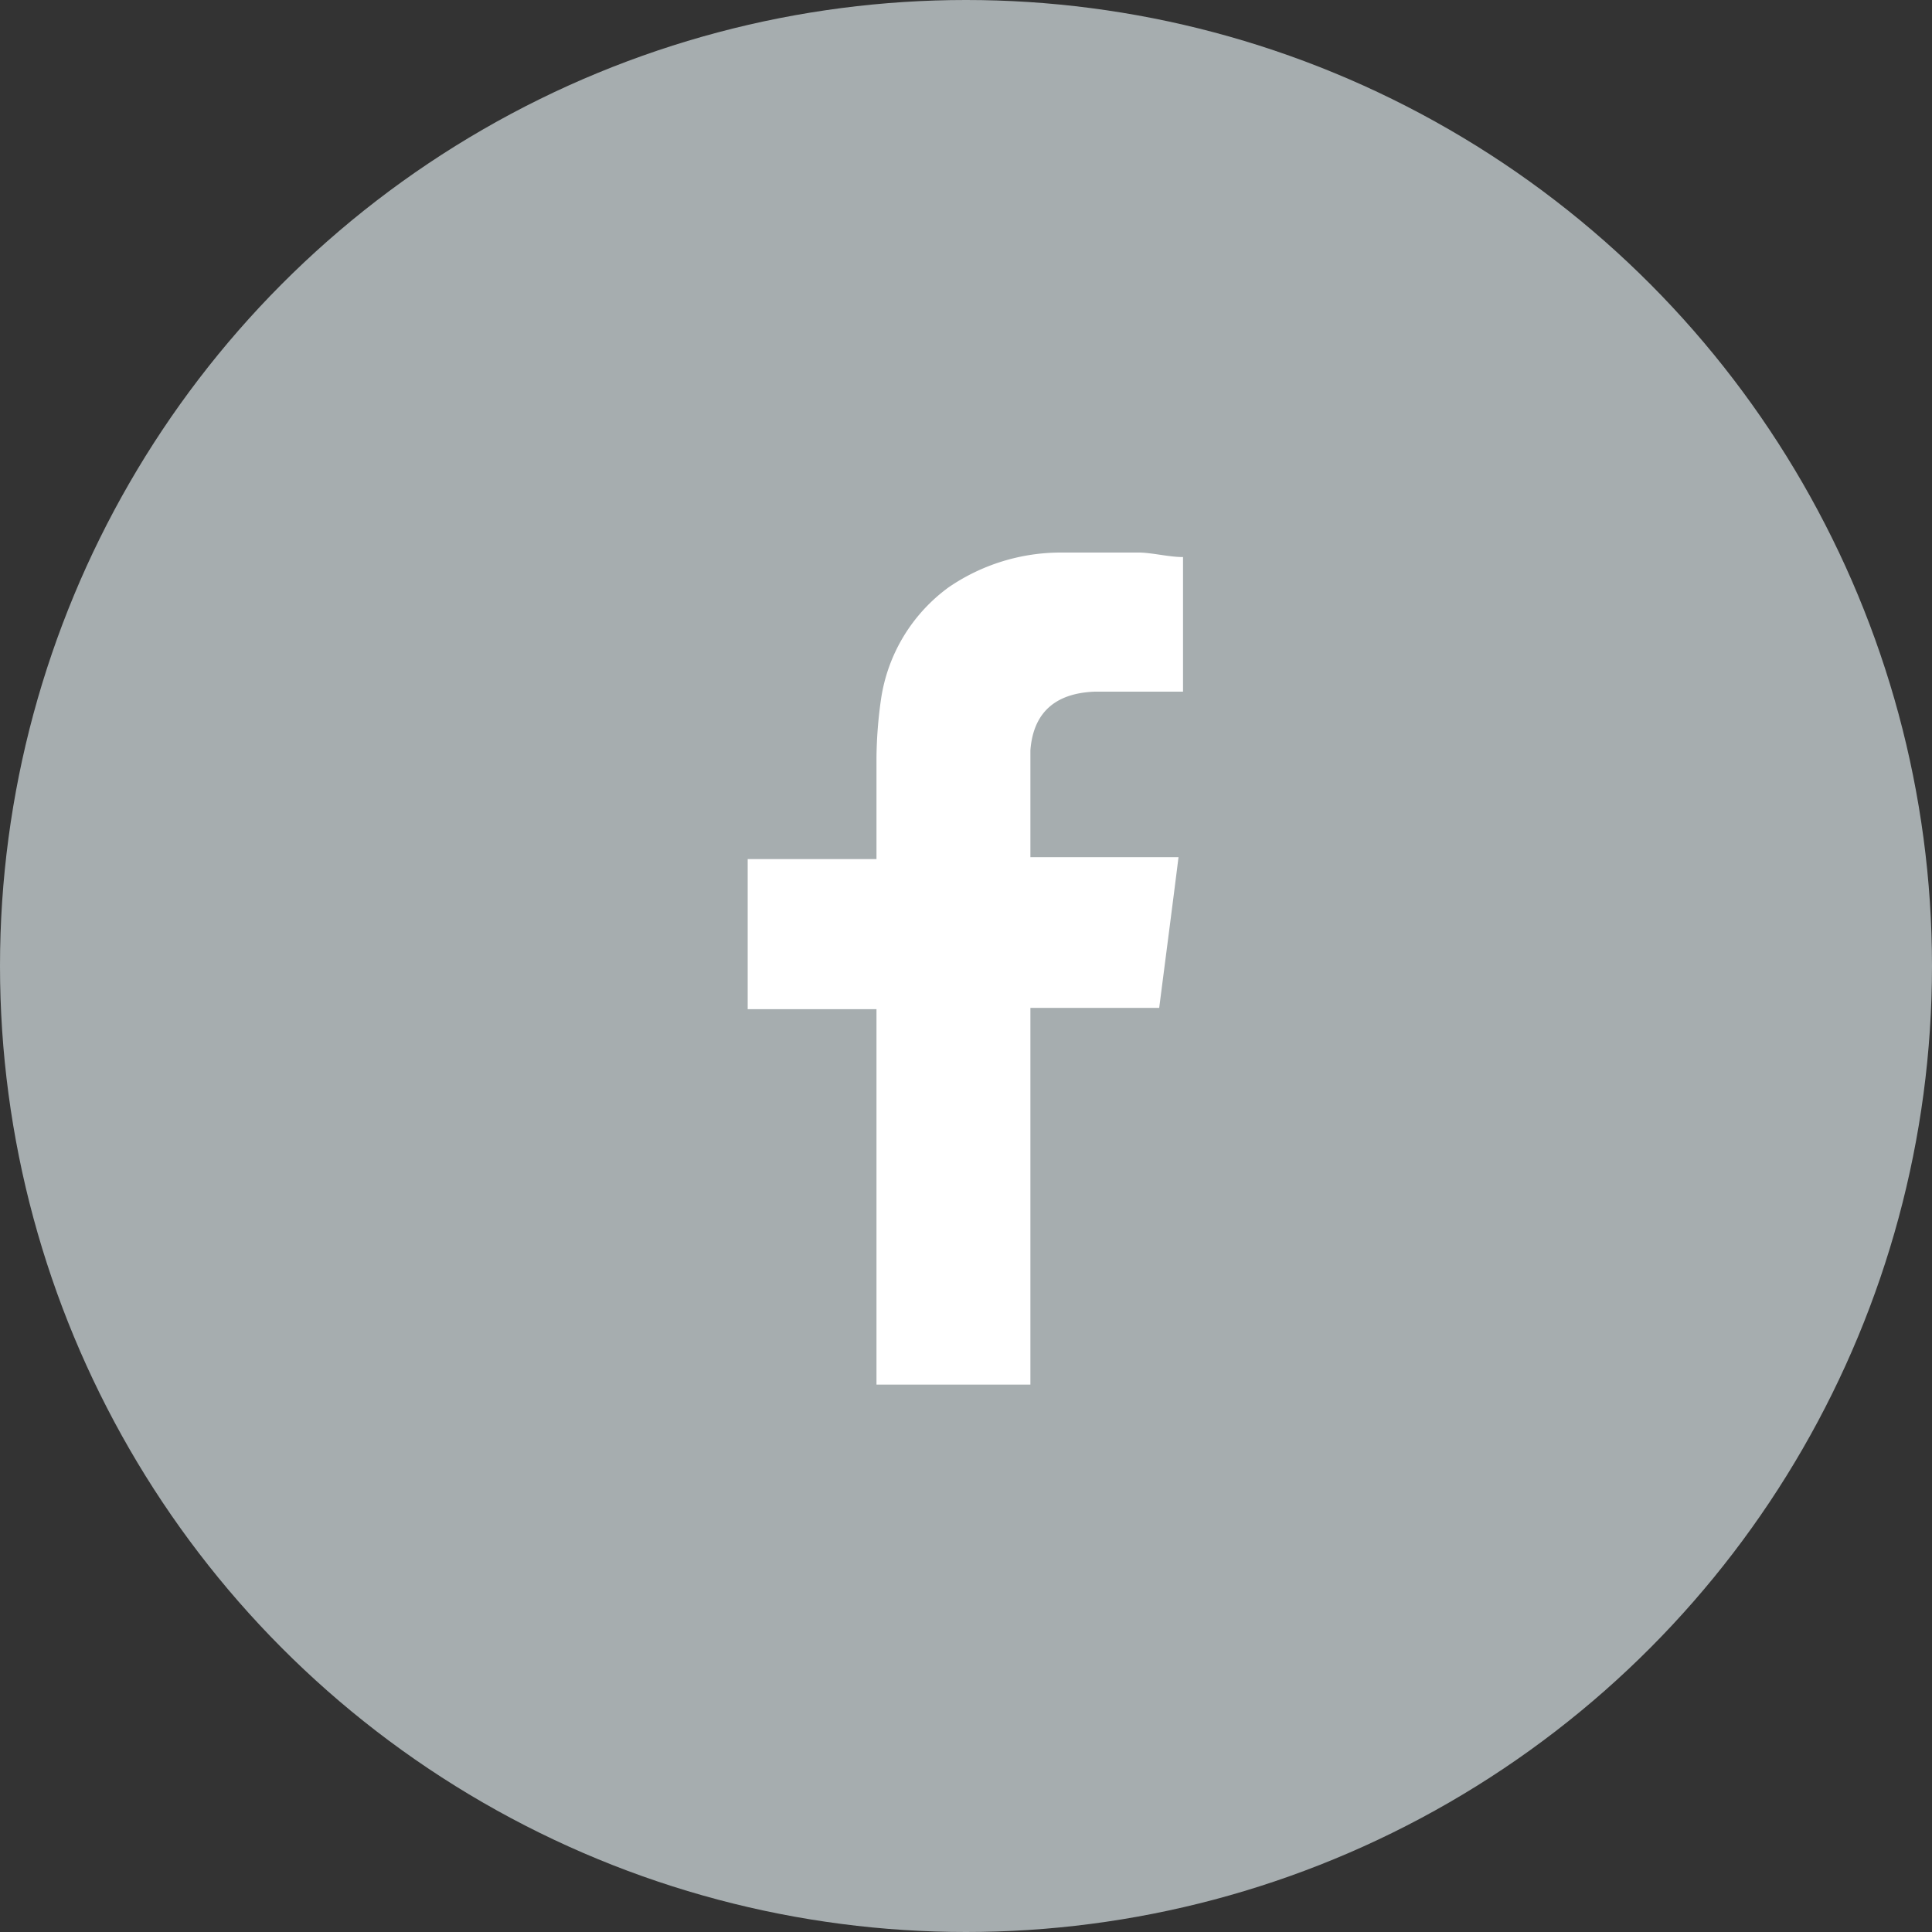
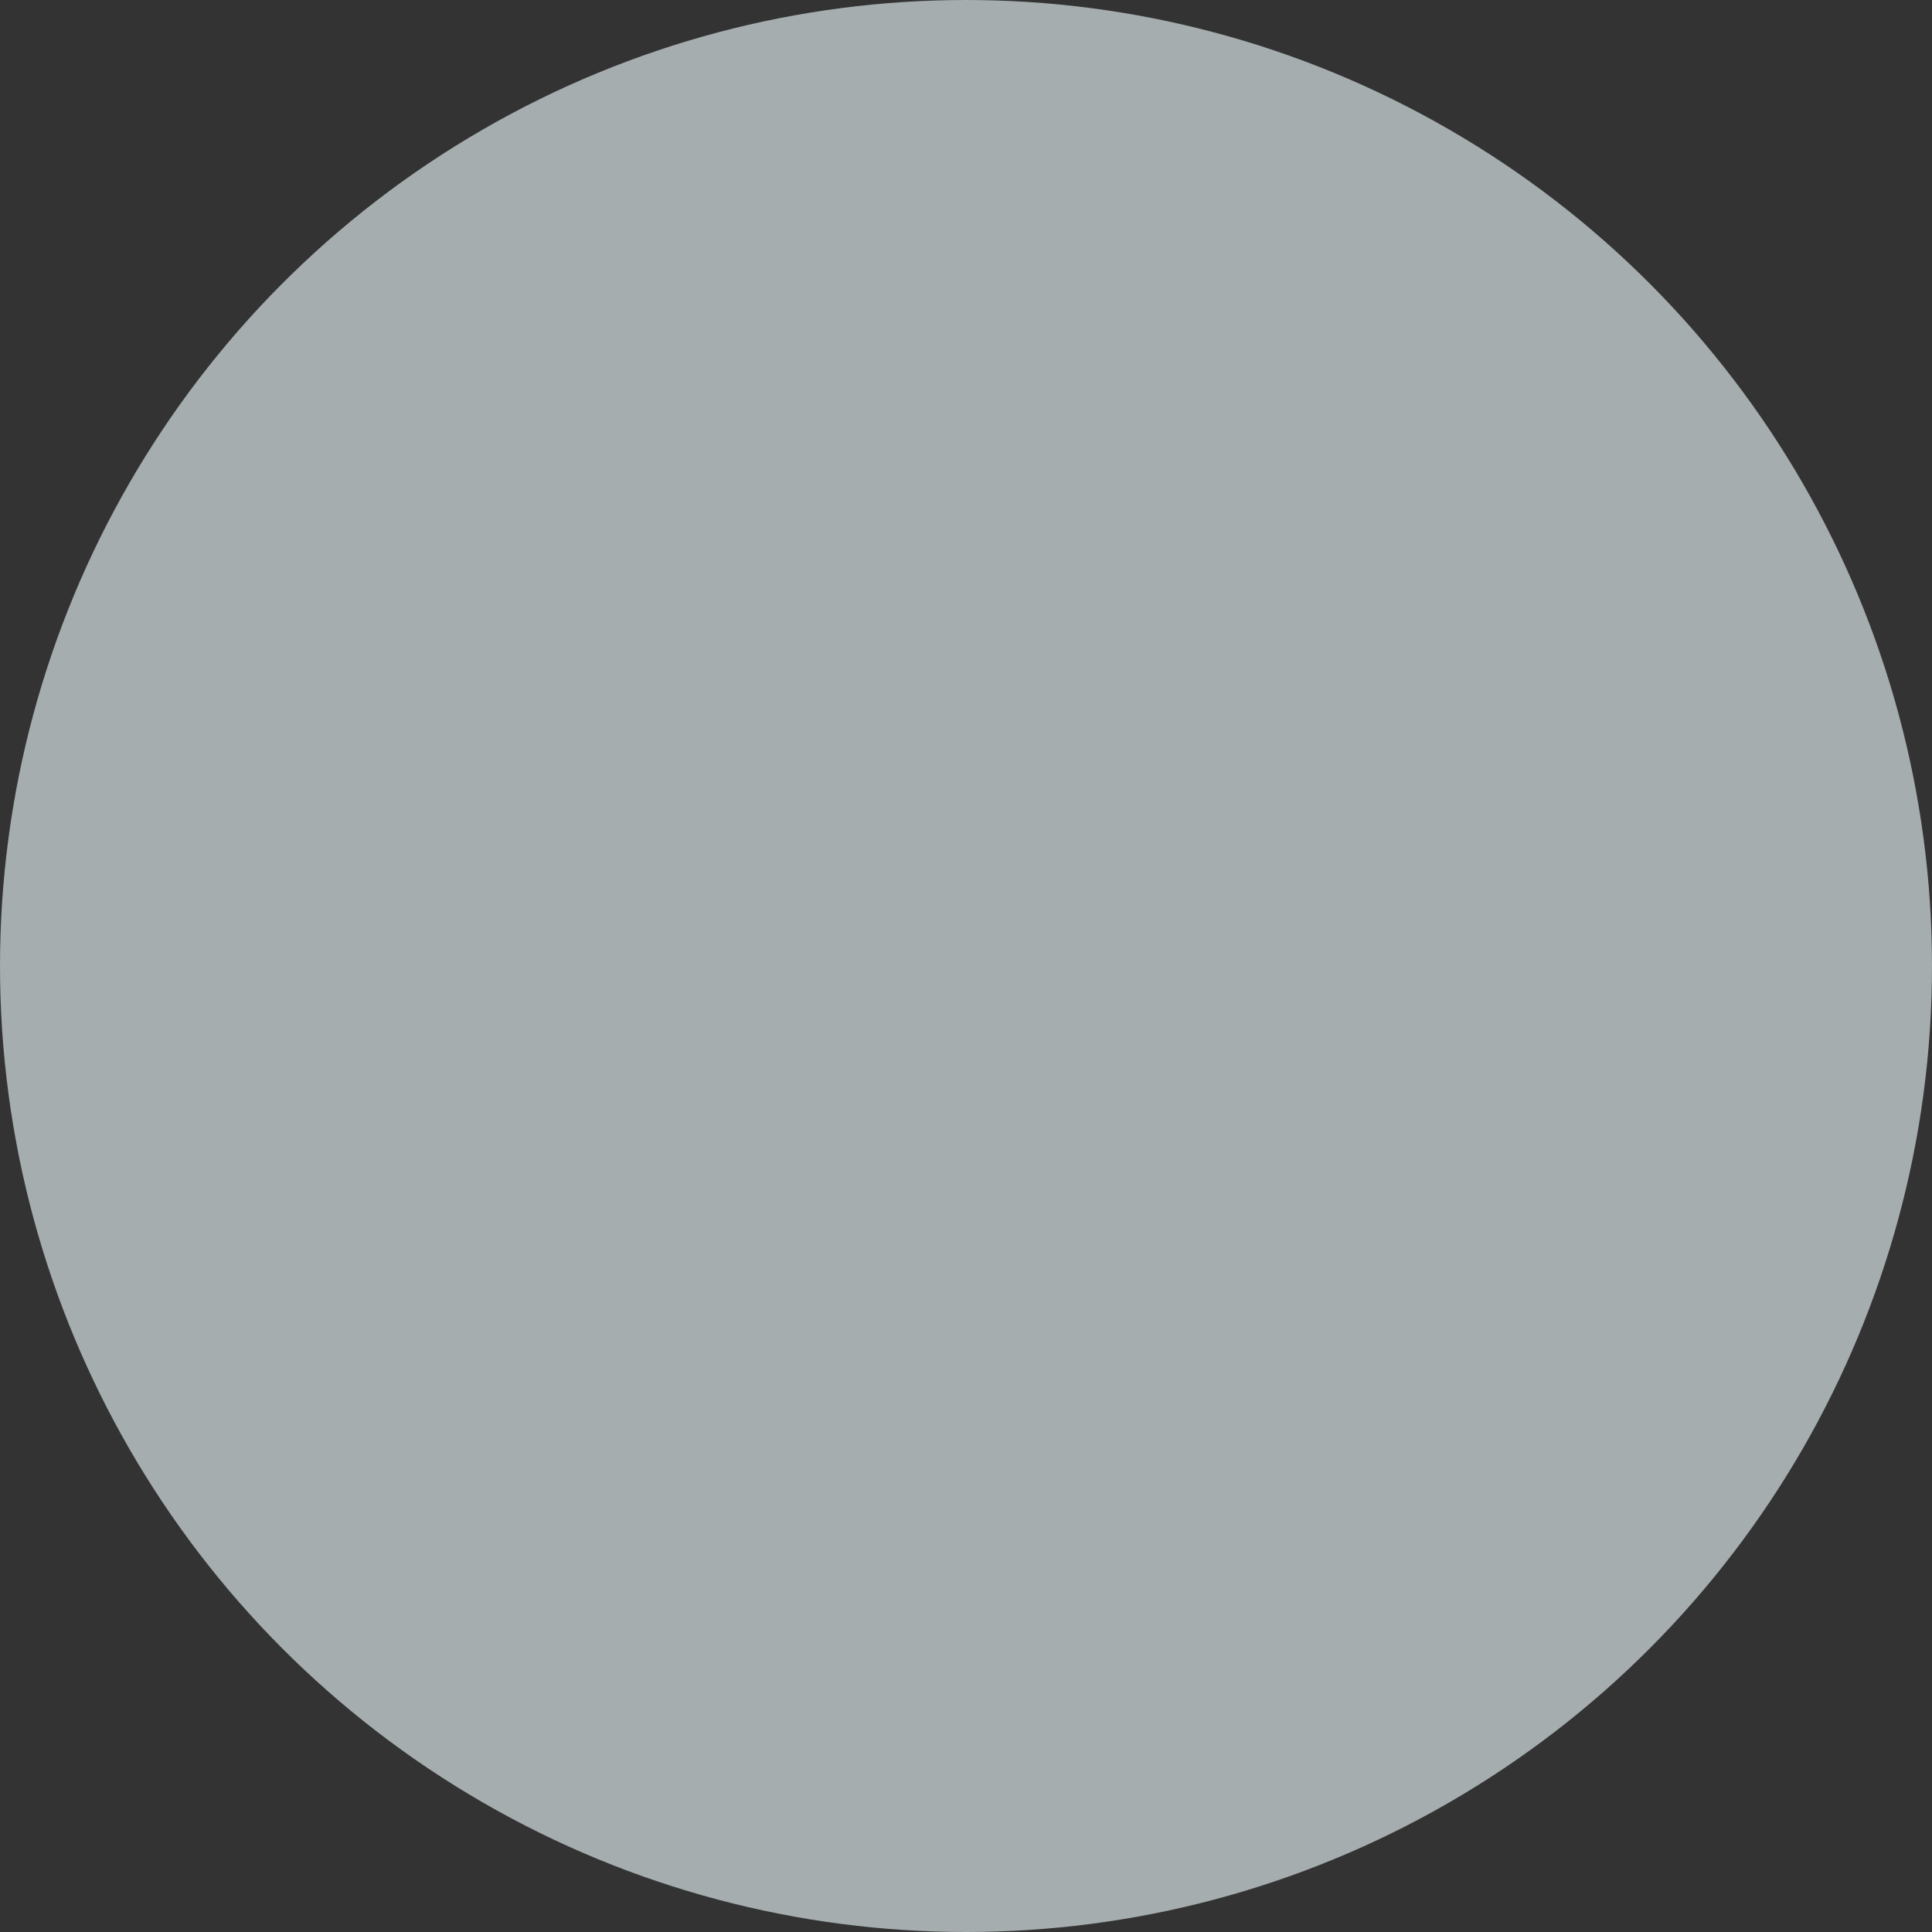
<svg xmlns="http://www.w3.org/2000/svg" viewBox="0 0 30 30">
  <rect x="0" y="0" width="30" height="30" fill="#333333" stroke="none" />
  <defs>
    <style>.cls-1{fill:#a6adaf;}.cls-2{fill:#fff;fill-rule:evenodd;}</style>
  </defs>
  <title>Asset 2</title>
  <g id="Layer_2" data-name="Layer 2">
    <g id="Footer">
      <circle class="cls-1" cx="15" cy="15" r="15" />
-       <path class="cls-2" d="M17,10.74c.4,0,.8,0,1.2,0h.17V8.65c-.21,0-.44-.06-.66-.07-.41,0-.83,0-1.24,0a3.08,3.08,0,0,0-1.74.54,2.62,2.62,0,0,0-1.05,1.74,6.82,6.82,0,0,0-.07.9c0,.47,0,.94,0,1.4v.18h-2v2.33h2V21.5H16V15.65h2c.1-.78.2-1.54.3-2.34H16s0-1.16,0-1.66C16.05,11,16.46,10.76,17,10.74Z" />
    </g>
  </g>
</svg>